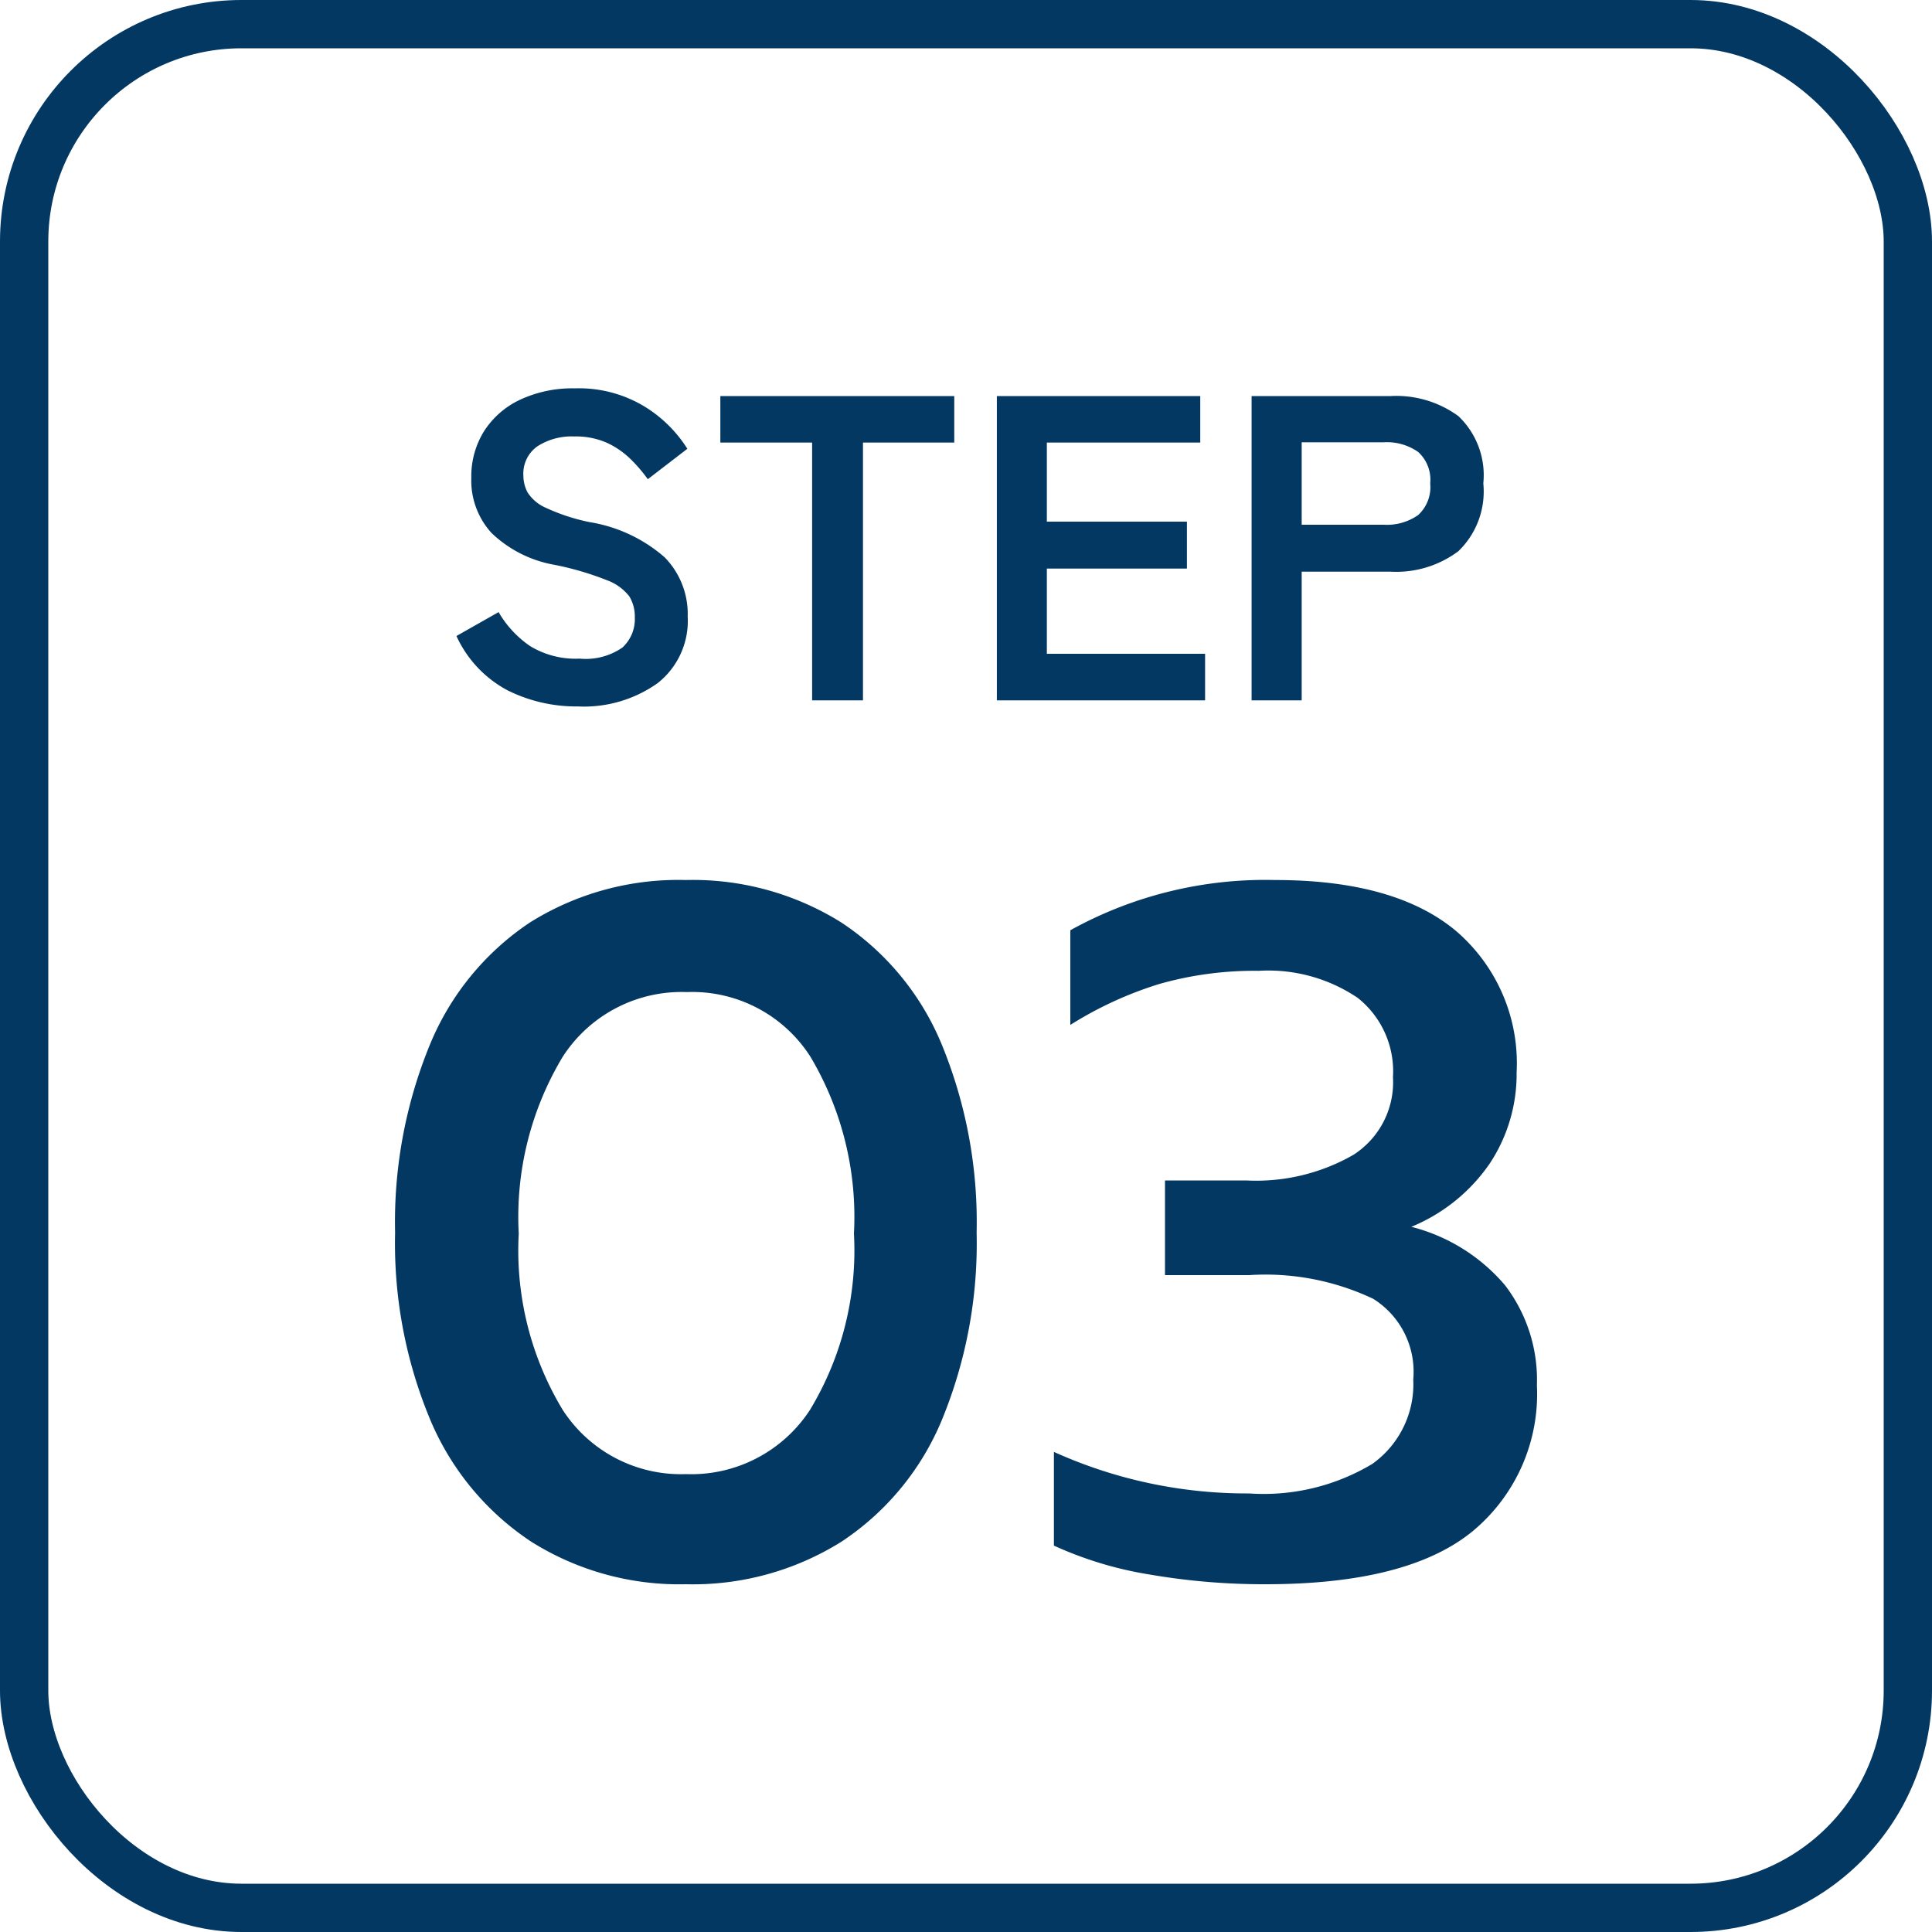
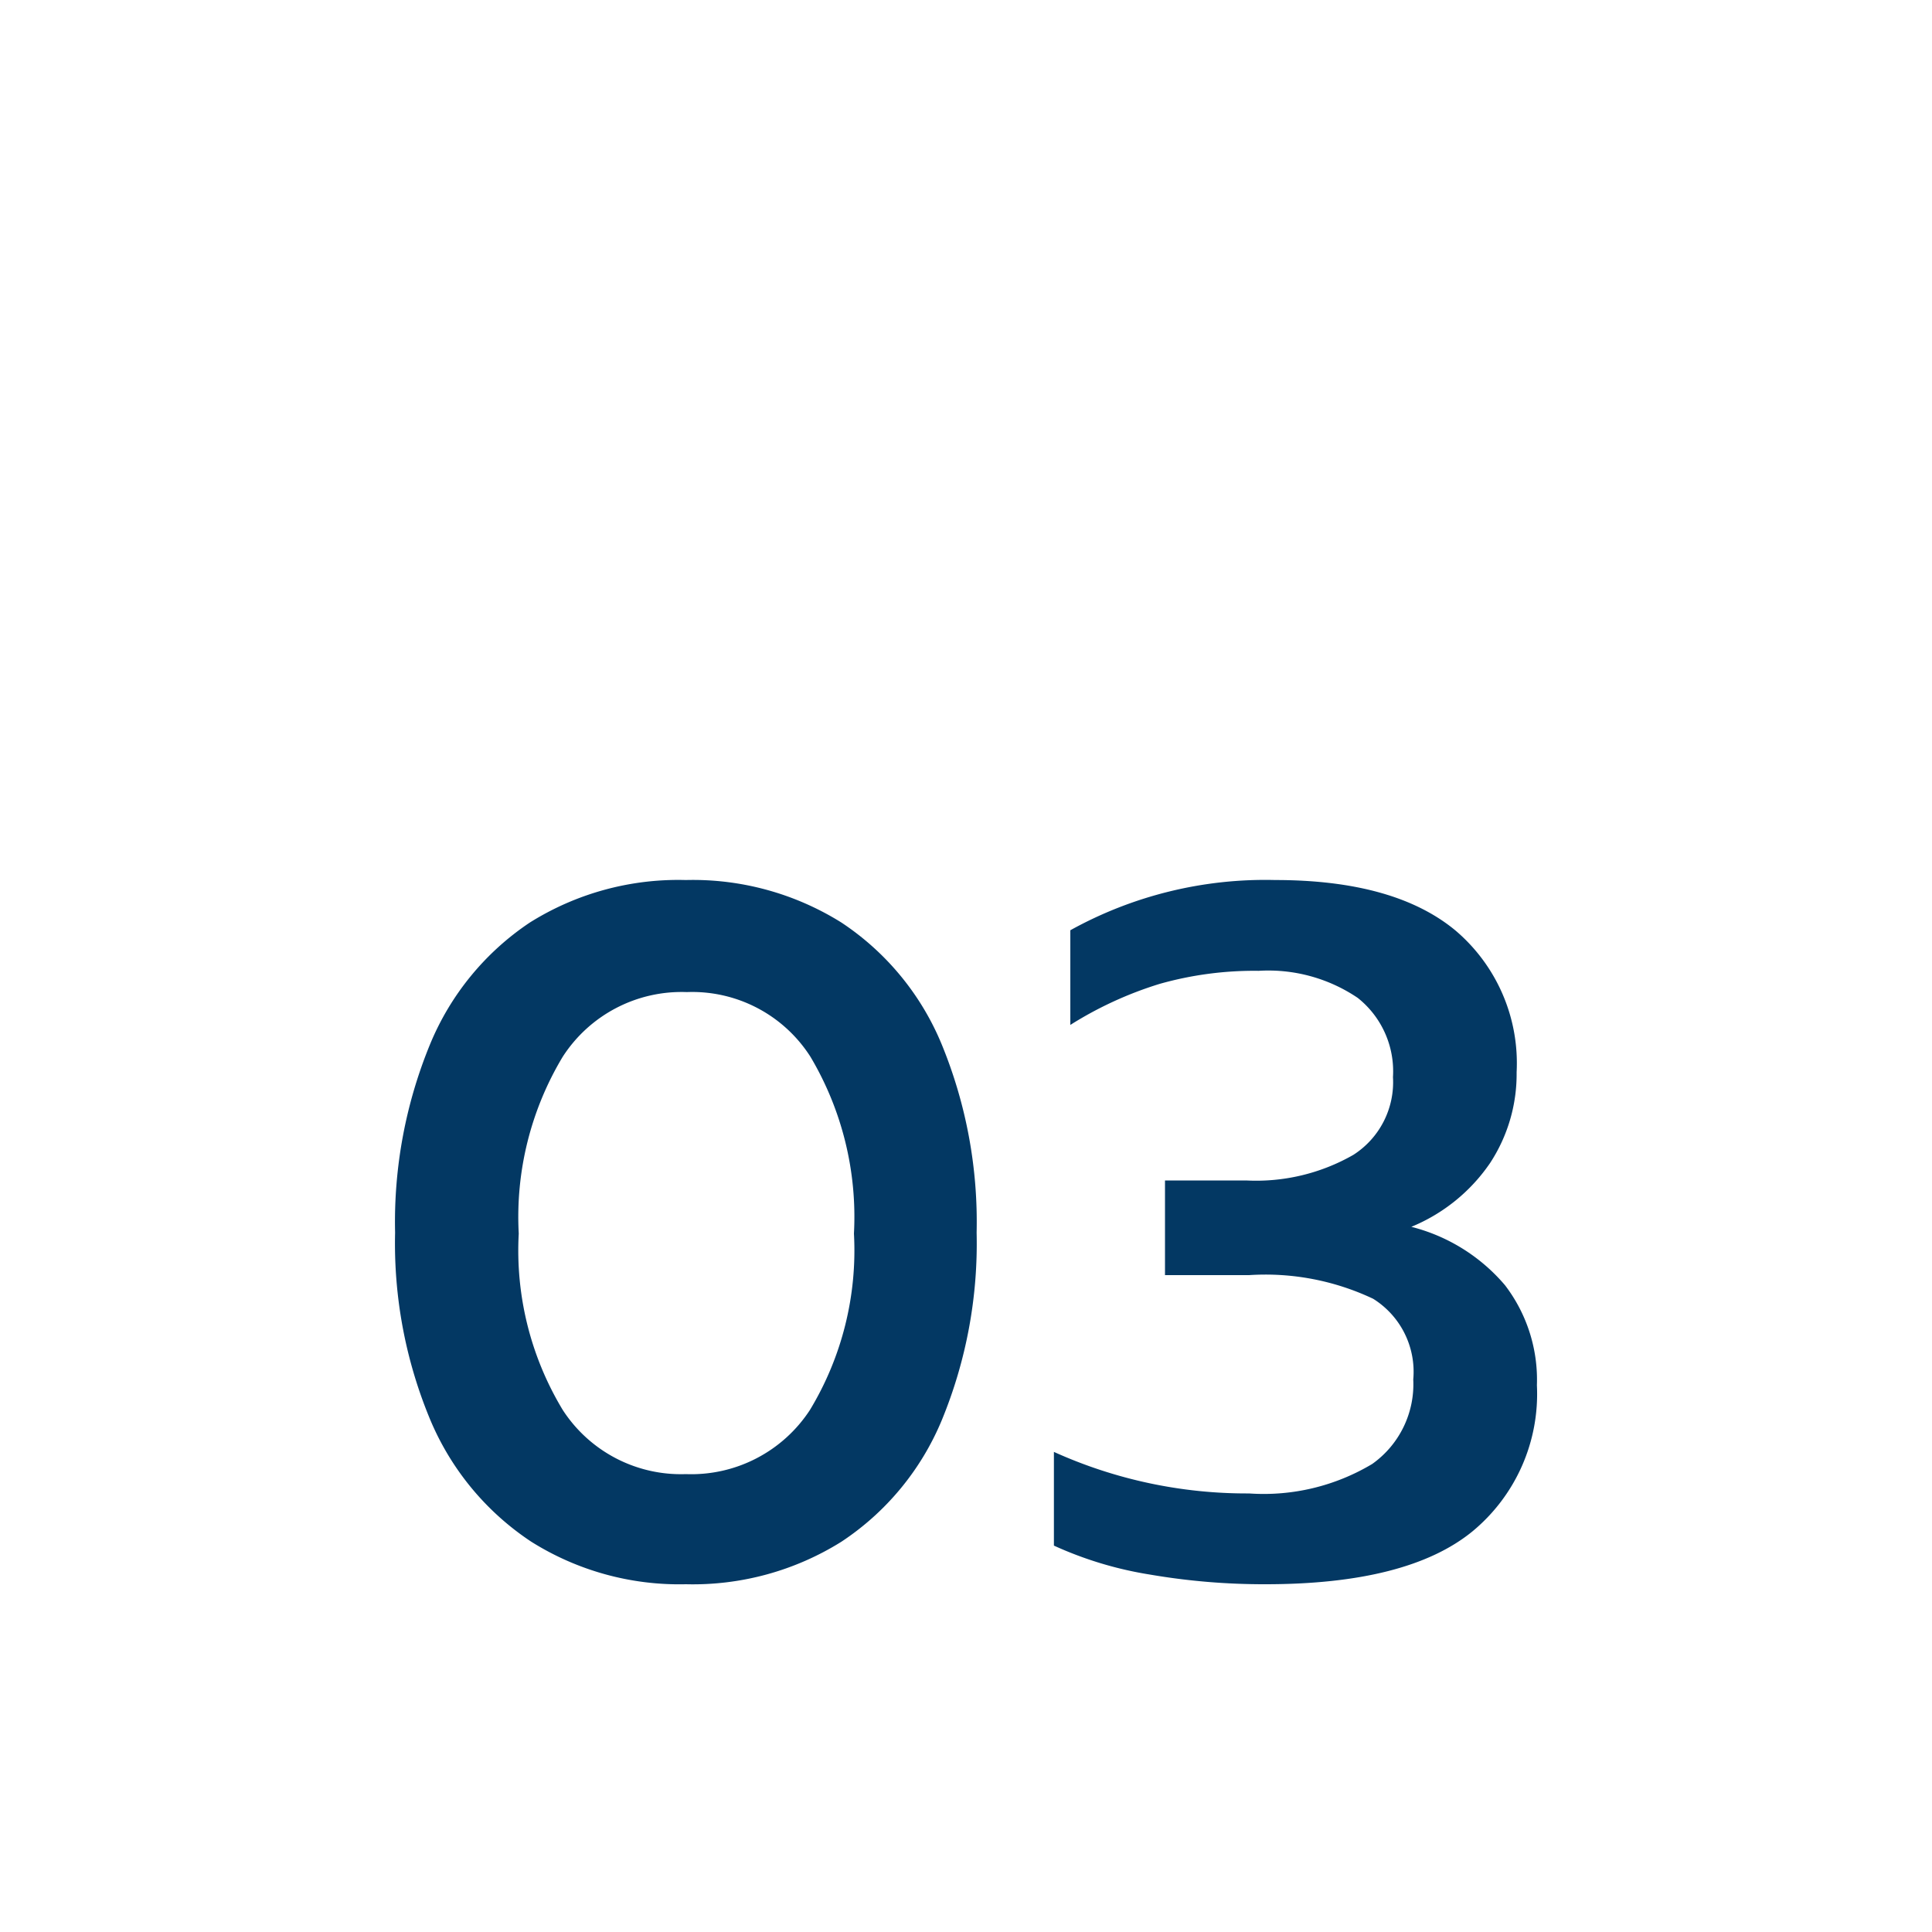
<svg xmlns="http://www.w3.org/2000/svg" width="80" height="80" viewBox="0 0 80 80">
  <g id="step03" transform="translate(-271 -758)">
    <g id="長方形_1146" data-name="長方形 1146" transform="translate(271 758)" fill="none" stroke="#033863" stroke-width="2">
-       <rect width="80" height="80" rx="10" stroke="none" />
-       <rect x="1" y="1" width="78" height="78" rx="9" fill="none" />
-     </g>
-     <path id="パス_2291" data-name="パス 2291" d="M-16.074.252a6.372,6.372,0,0,1-2.907-.666A4.81,4.81,0,0,1-21.1-2.664l1.746-.99a4.331,4.331,0,0,0,1.314,1.413A3.624,3.624,0,0,0-16-1.728a2.666,2.666,0,0,0,1.773-.459,1.594,1.594,0,0,0,.513-1.251,1.6,1.6,0,0,0-.225-.864,2.065,2.065,0,0,0-.936-.675,12.3,12.3,0,0,0-2.187-.639A5.024,5.024,0,0,1-19.647-6.93a3.225,3.225,0,0,1-.837-2.286,3.534,3.534,0,0,1,.531-1.935,3.569,3.569,0,0,1,1.494-1.3,5.114,5.114,0,0,1,2.259-.468,5.246,5.246,0,0,1,2.88.747,5.479,5.479,0,0,1,1.782,1.755l-1.638,1.26A6.136,6.136,0,0,0-13.9-10a3.492,3.492,0,0,0-.972-.666,3.168,3.168,0,0,0-1.35-.261,2.618,2.618,0,0,0-1.521.405,1.38,1.38,0,0,0-.585,1.215,1.5,1.5,0,0,0,.171.693,1.7,1.7,0,0,0,.756.639,8.194,8.194,0,0,0,1.809.594,6.232,6.232,0,0,1,3.114,1.458,3.352,3.352,0,0,1,.954,2.448A3.279,3.279,0,0,1-12.771-.711,5.27,5.27,0,0,1-16.074.252ZM-6.372,0V-10.674h-3.8V-12.6H-.486v1.926h-3.78V0Zm7.65,0V-12.6H9.7v1.926H3.348V-7.4h5.8v1.944h-5.8v3.528H9.9V0ZM11.826,0V-12.6h5.76a4.356,4.356,0,0,1,2.8.828,3.374,3.374,0,0,1,1.035,2.79,3.43,3.43,0,0,1-1.035,2.808,4.292,4.292,0,0,1-2.8.846H13.9V0ZM13.9-7.272h3.4a2.253,2.253,0,0,0,1.422-.4,1.572,1.572,0,0,0,.5-1.314,1.549,1.549,0,0,0-.5-1.3,2.253,2.253,0,0,0-1.422-.4H13.9Z" transform="translate(311 787)" fill="#033863" />
+       </g>
    <path id="パス_2290" data-name="パス 2290" d="M-11.6.6A11.519,11.519,0,0,1-18-1.16,11.283,11.283,0,0,1-22.18-6.2a18.963,18.963,0,0,1-1.46-7.76,19.338,19.338,0,0,1,1.44-7.78,11.192,11.192,0,0,1,4.14-5.06,11.567,11.567,0,0,1,6.46-1.76A11.592,11.592,0,0,1-5.16-26.8,11.146,11.146,0,0,1-1-21.74,19.338,19.338,0,0,1,.44-13.96,19.193,19.193,0,0,1-1-6.2,11.16,11.16,0,0,1-5.16-1.16,11.592,11.592,0,0,1-11.6.6Zm0-4.56A5.869,5.869,0,0,0-6.46-6.62a12.771,12.771,0,0,0,1.82-7.3,12.981,12.981,0,0,0-1.8-7.32,5.807,5.807,0,0,0-5.12-2.68,5.856,5.856,0,0,0-5.14,2.68,12.87,12.87,0,0,0-1.82,7.32,12.771,12.771,0,0,0,1.82,7.3A5.832,5.832,0,0,0-11.6-3.96ZM12.4.6A27.859,27.859,0,0,1,7.62.2,15.4,15.4,0,0,1,3.64-1V-4.88a19.368,19.368,0,0,0,8.08,1.72,8.747,8.747,0,0,0,5.1-1.22,4.046,4.046,0,0,0,1.7-3.5,3.561,3.561,0,0,0-1.66-3.34,10.426,10.426,0,0,0-5.14-.98H8.24v-3.92H11.6a8.1,8.1,0,0,0,4.44-1.06,3.572,3.572,0,0,0,1.64-3.22,3.88,3.88,0,0,0-1.46-3.28,6.605,6.605,0,0,0-4.1-1.12,14.4,14.4,0,0,0-4.1.54,15.444,15.444,0,0,0-3.7,1.7v-3.92a16.656,16.656,0,0,1,8.48-2.08q4.96,0,7.48,2.1A7.209,7.209,0,0,1,22.8-20.6a6.715,6.715,0,0,1-1.1,3.76,7.313,7.313,0,0,1-3.26,2.64,7.513,7.513,0,0,1,3.88,2.42,6.443,6.443,0,0,1,1.32,4.14,7.379,7.379,0,0,1-2.68,6.06Q18.28.6,12.4.6Z" transform="translate(311 823)" fill="#033863" />
  </g>
</svg>